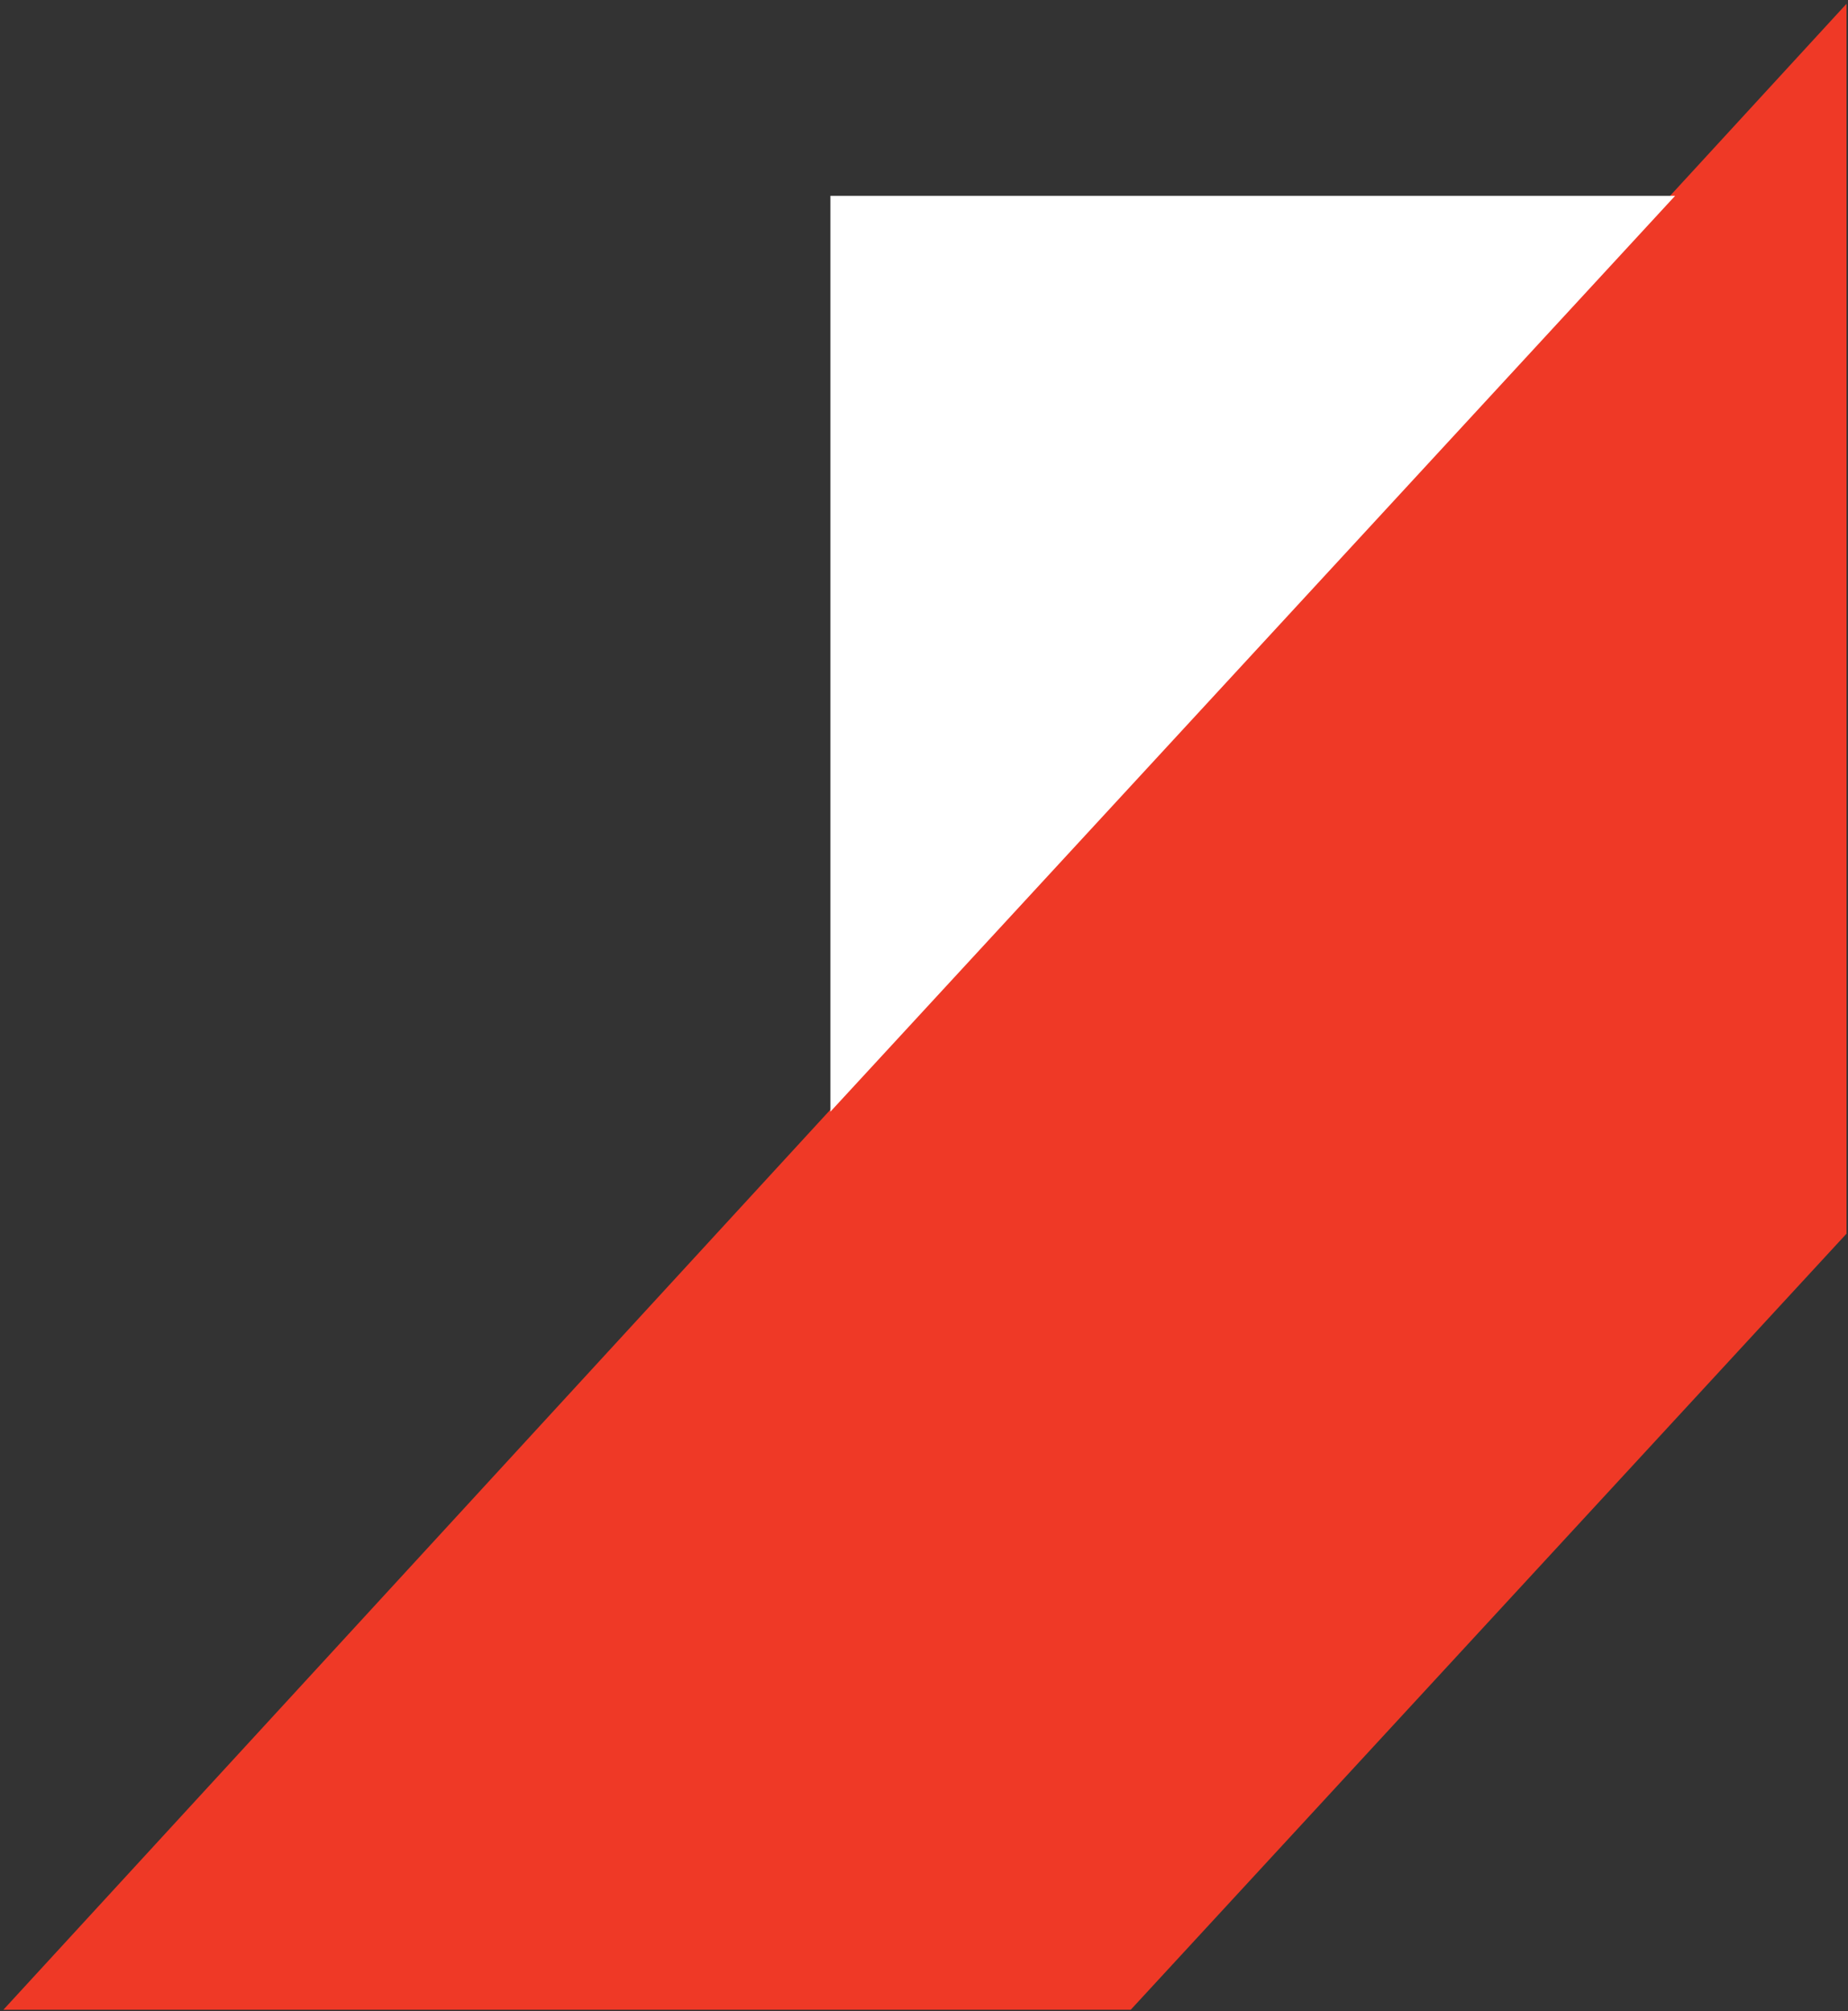
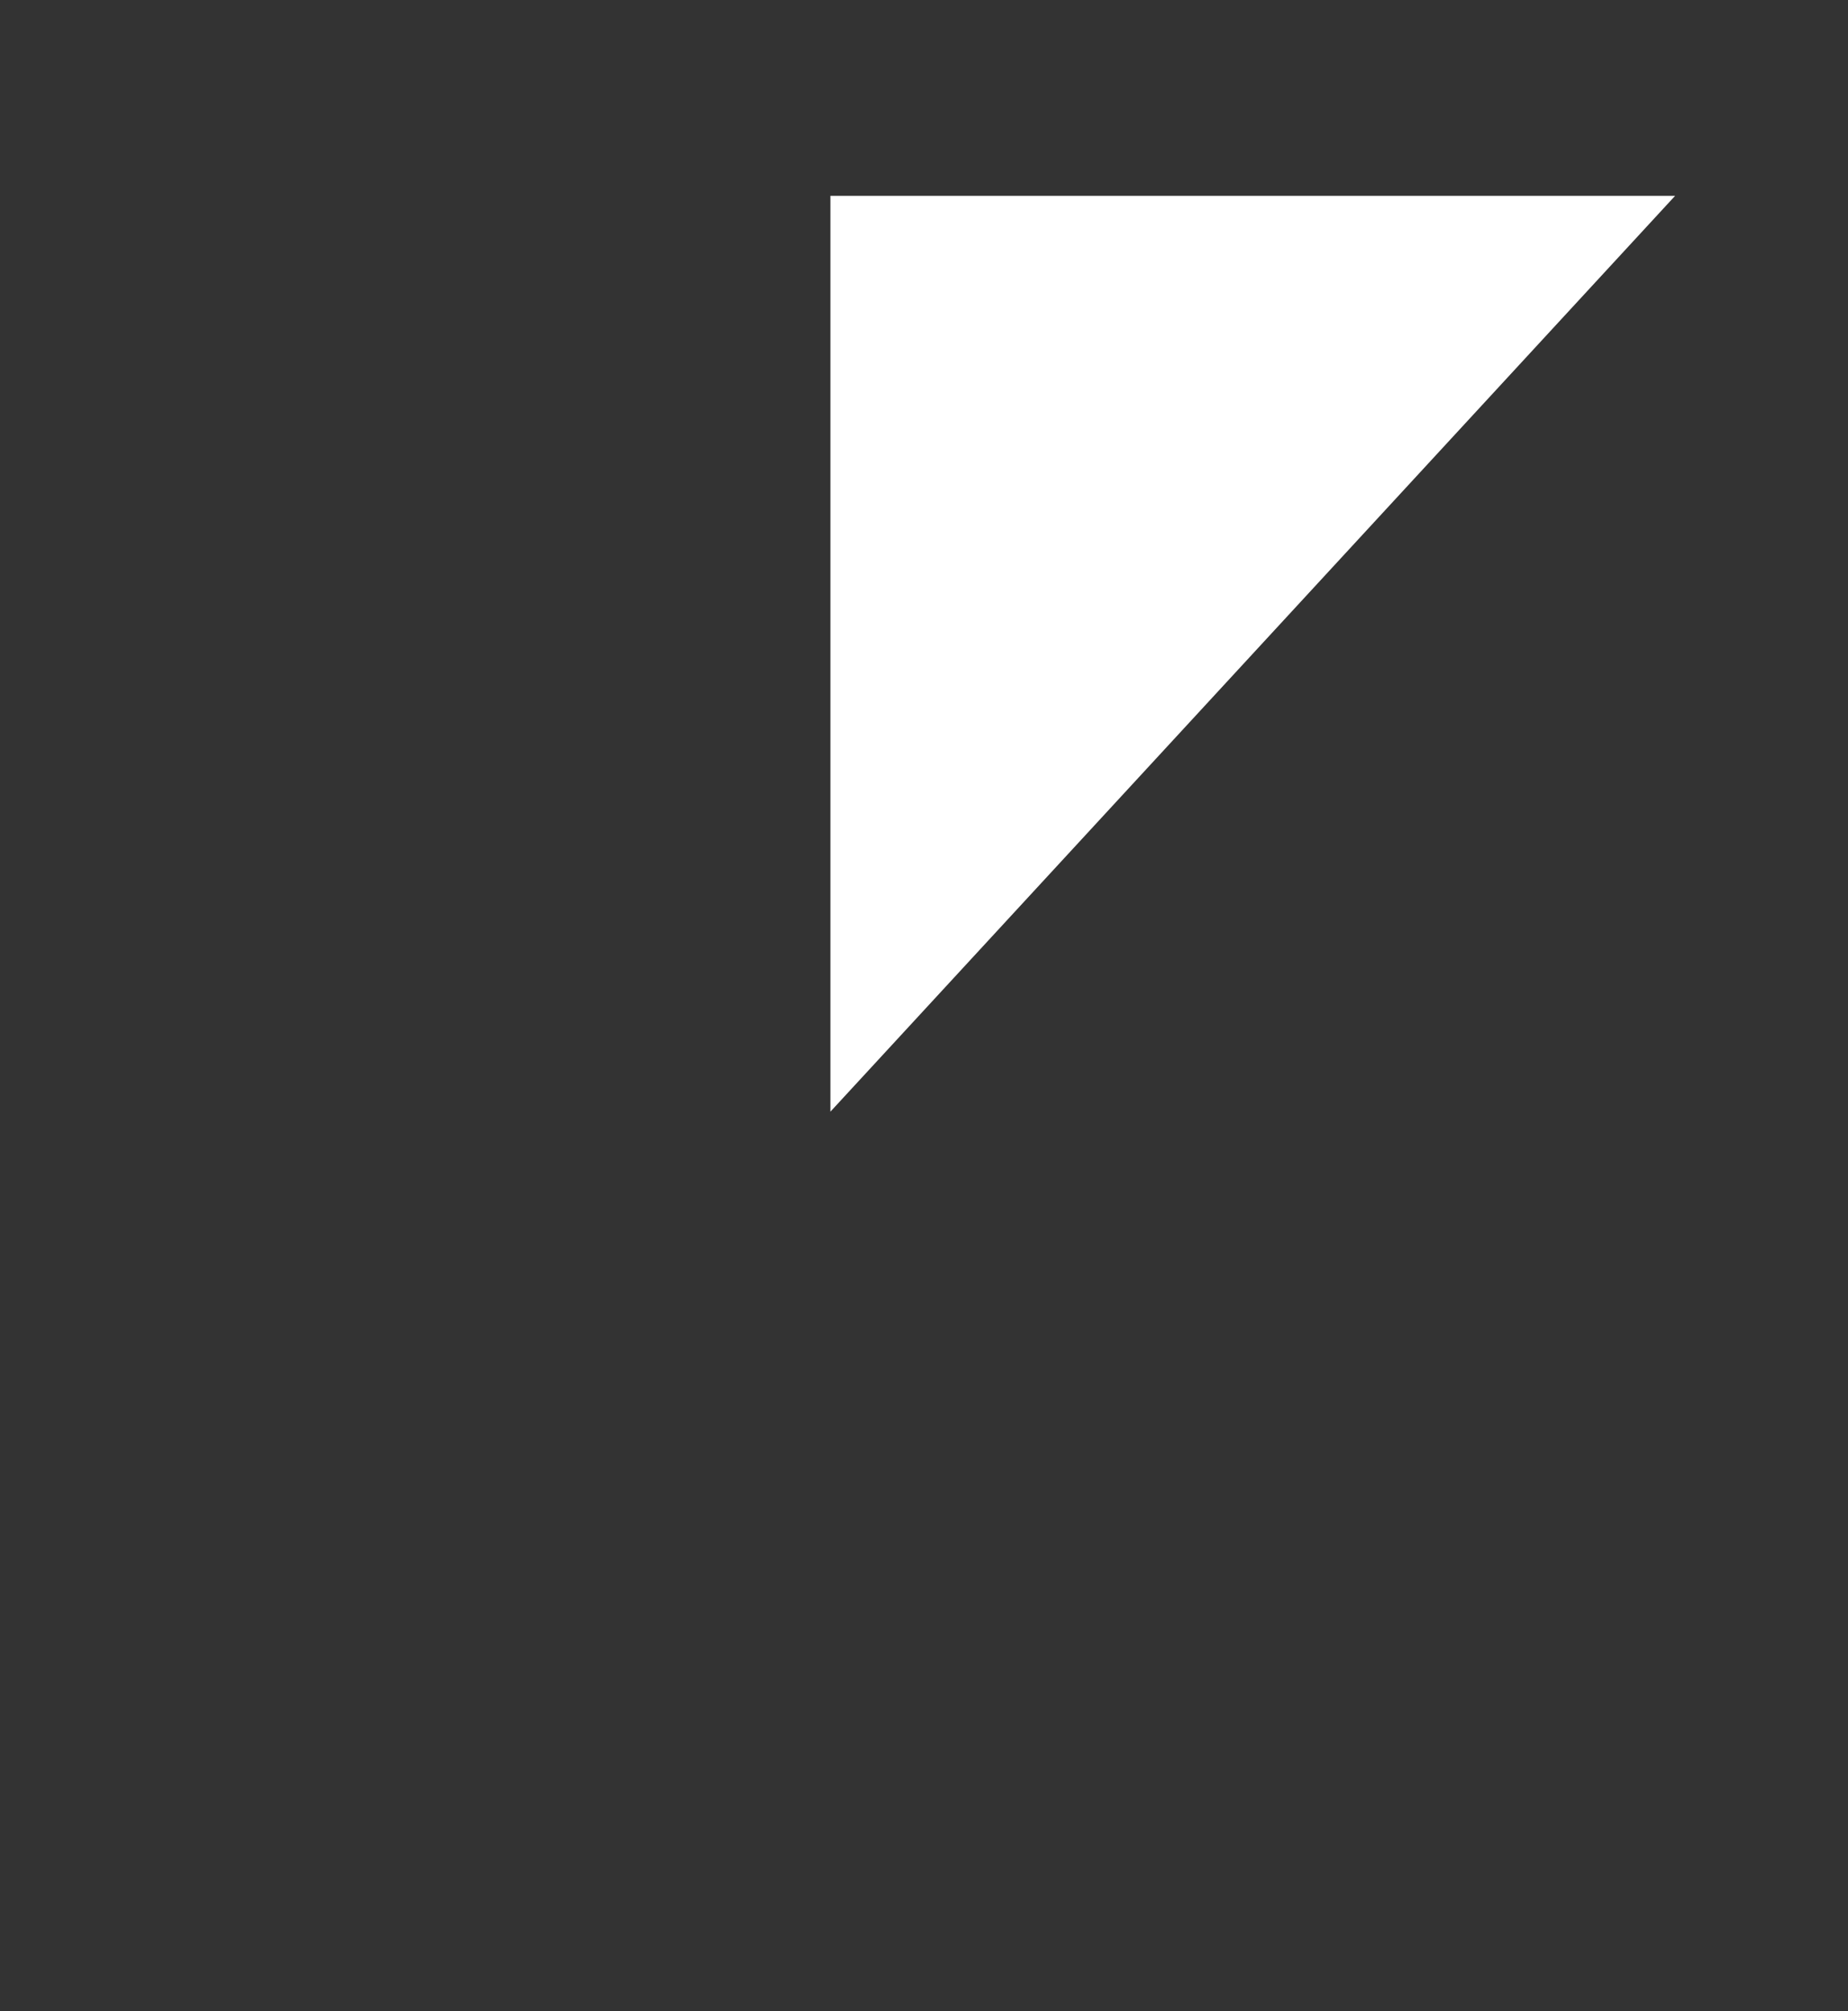
<svg xmlns="http://www.w3.org/2000/svg" width="625.64" height="680.783">
  <rect width="100%" height="100%" fill="#333333" stroke="none" />
  <g data-name="Group 12524">
-     <path data-name="Subtraction 3" d="M382.803 680.283H1.139l624-679v416.3l-242.336 262.7z" fill="#ef3926" stroke="rgba(0,0,0,0)" stroke-miterlimit="10" />
    <path d="M281.139 376.283v-310h285.969" fill="#fff" />
  </g>
</svg>